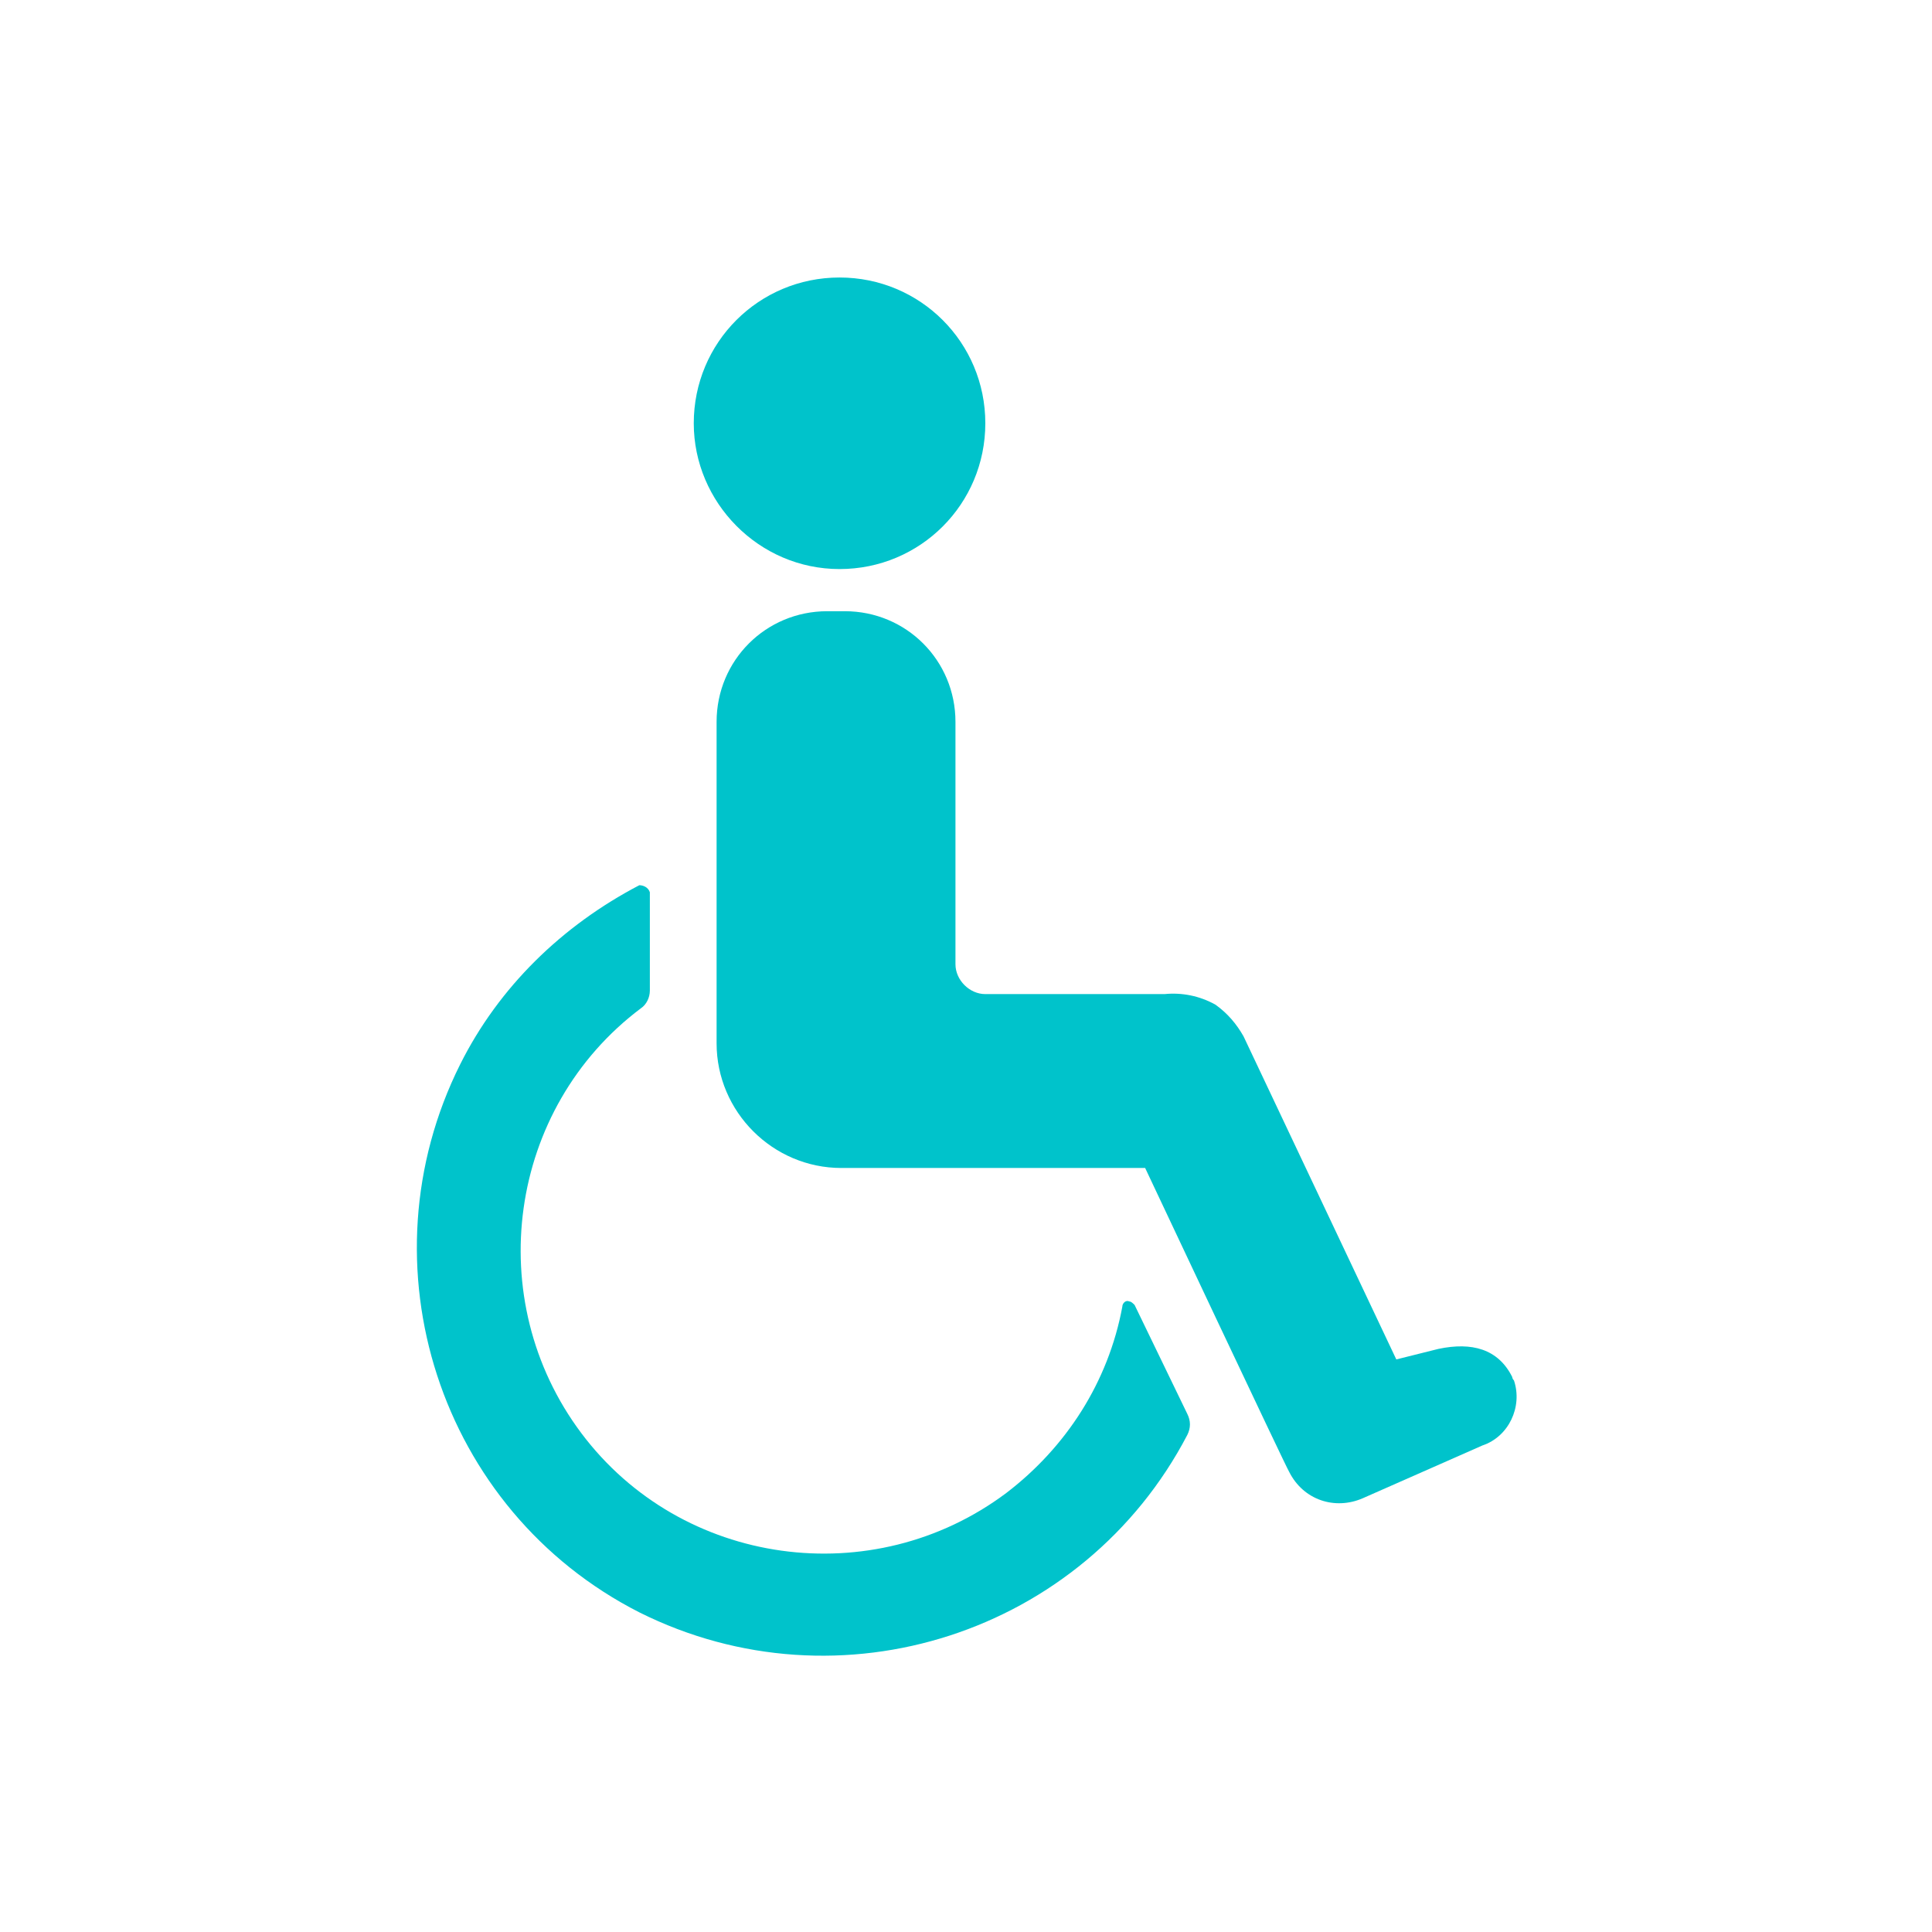
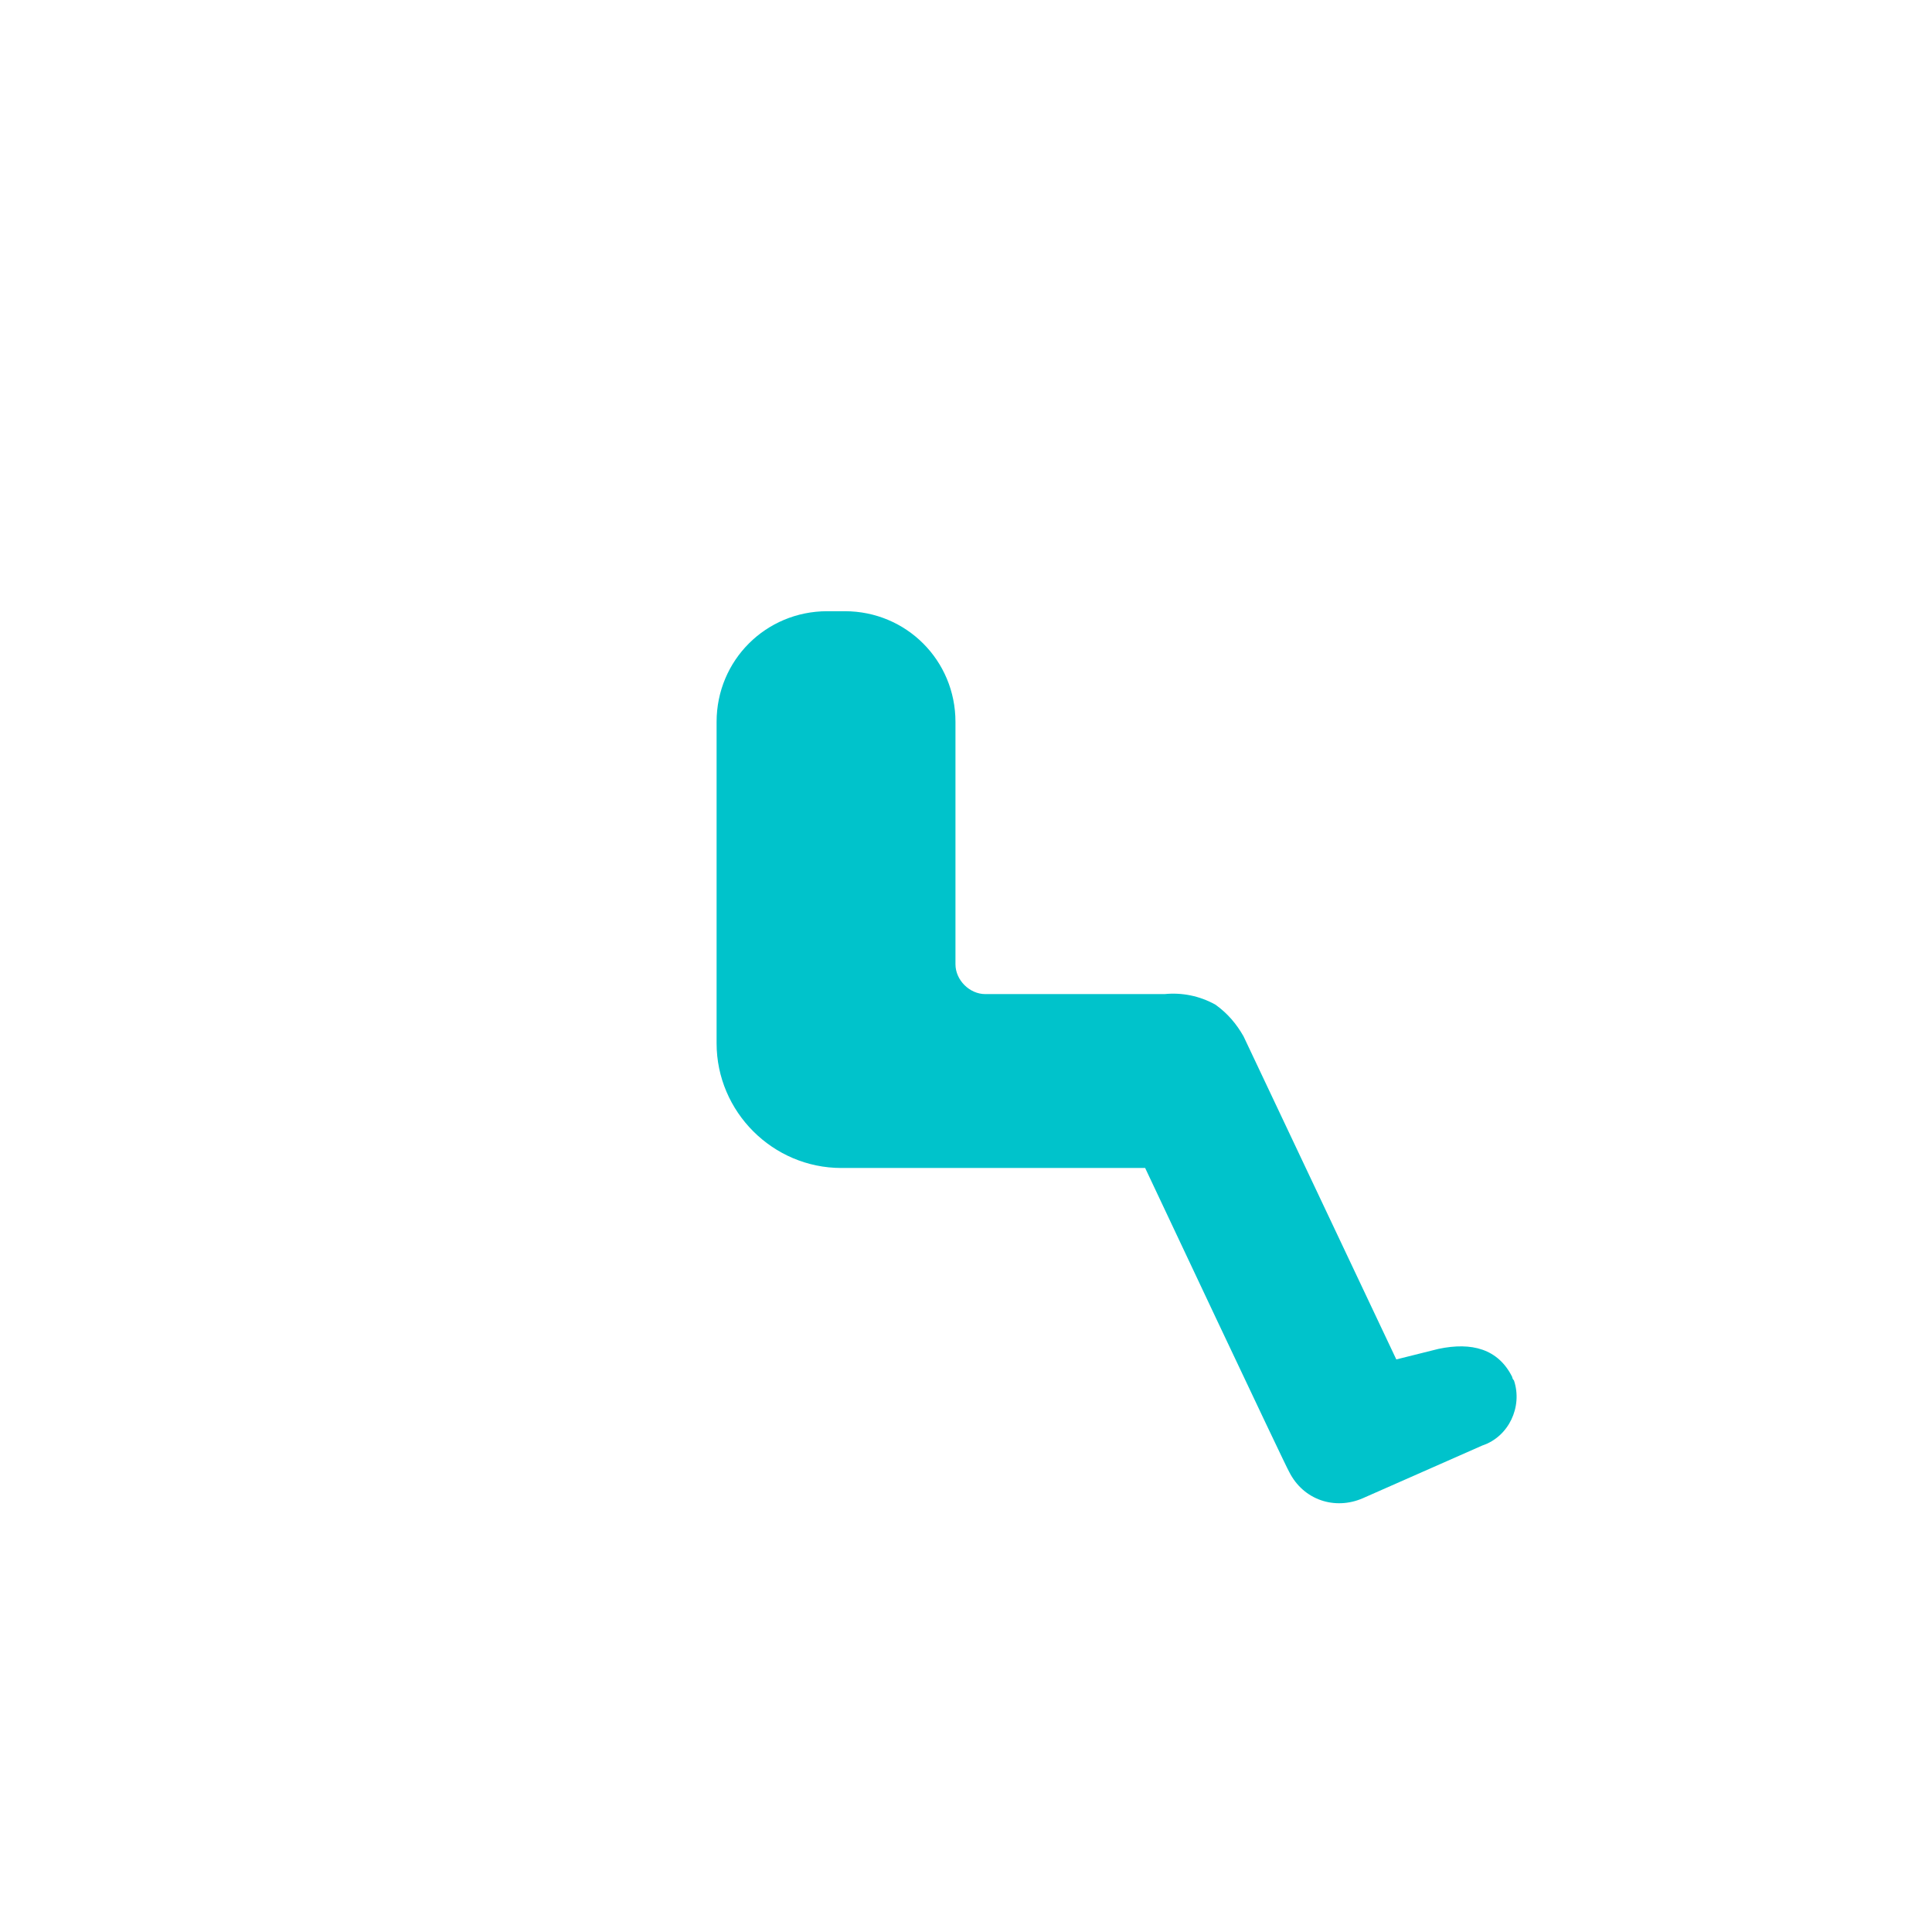
<svg xmlns="http://www.w3.org/2000/svg" version="1.1" width="512" height="512" x="0" y="0" viewBox="0 0 110 90" style="enable-background:new 0 0 512 512" xml:space="preserve" class="">
  <g>
    <g fill="rgb(0,0,0)">
-       <path d="m47.8 22.4c4.6 0 8.3-3.7 8.3-8.3s-3.7-8.3-8.3-8.3-8.3 3.7-8.3 8.3c0 4.5 3.7 8.3 8.3 8.3z" fill="#00c3cb" data-original="#000000" class="" />
      <path d="m86.1 68.4c-.8-1.6-2.3-2-4.2-1.6l-2.4.6-8.7-18.4c-.4-.7-.9-1.3-1.6-1.8-.9-.5-1.9-.7-2.9-.6h-10.2c-.9 0-1.7-.8-1.7-1.7v-13.8c0-3.5-2.8-6.3-6.3-6.3h-1c-3.5 0-6.3 2.8-6.3 6.3v18.3c0 3.9 3.2 7.1 7.1 7.1h17.3s8.1 17.2 8.2 17.3c.8 1.6 2.6 2.2 4.2 1.5l6.8-3c1.5-.5 2.3-2.2 1.8-3.7-.1-.1-.1-.2-.1-.2z" fill="#00c3cb" data-original="#000000" class="" />
-       <path d="m37 40.8v5.6c0 .4-.2.8-.5 1-7.6 5.7-9.1 16.6-3.4 24.2s16.6 9.1 24.2 3.4c3.4-2.6 5.8-6.3 6.6-10.6 0-.2.2-.4.4-.3.1 0 .2.1.3.2l3 6.2c.2.4.2.8 0 1.2-5.9 11.3-19.8 15.8-31.2 10.1-11.4-5.8-15.9-19.8-10.2-31.2 2.2-4.4 5.8-7.9 10.2-10.2.2 0 .5.1.6.4 0-.1 0-.1 0 0z" fill="#00c3cb" data-original="#000000" class="" />
    </g>
  </g>
</svg>